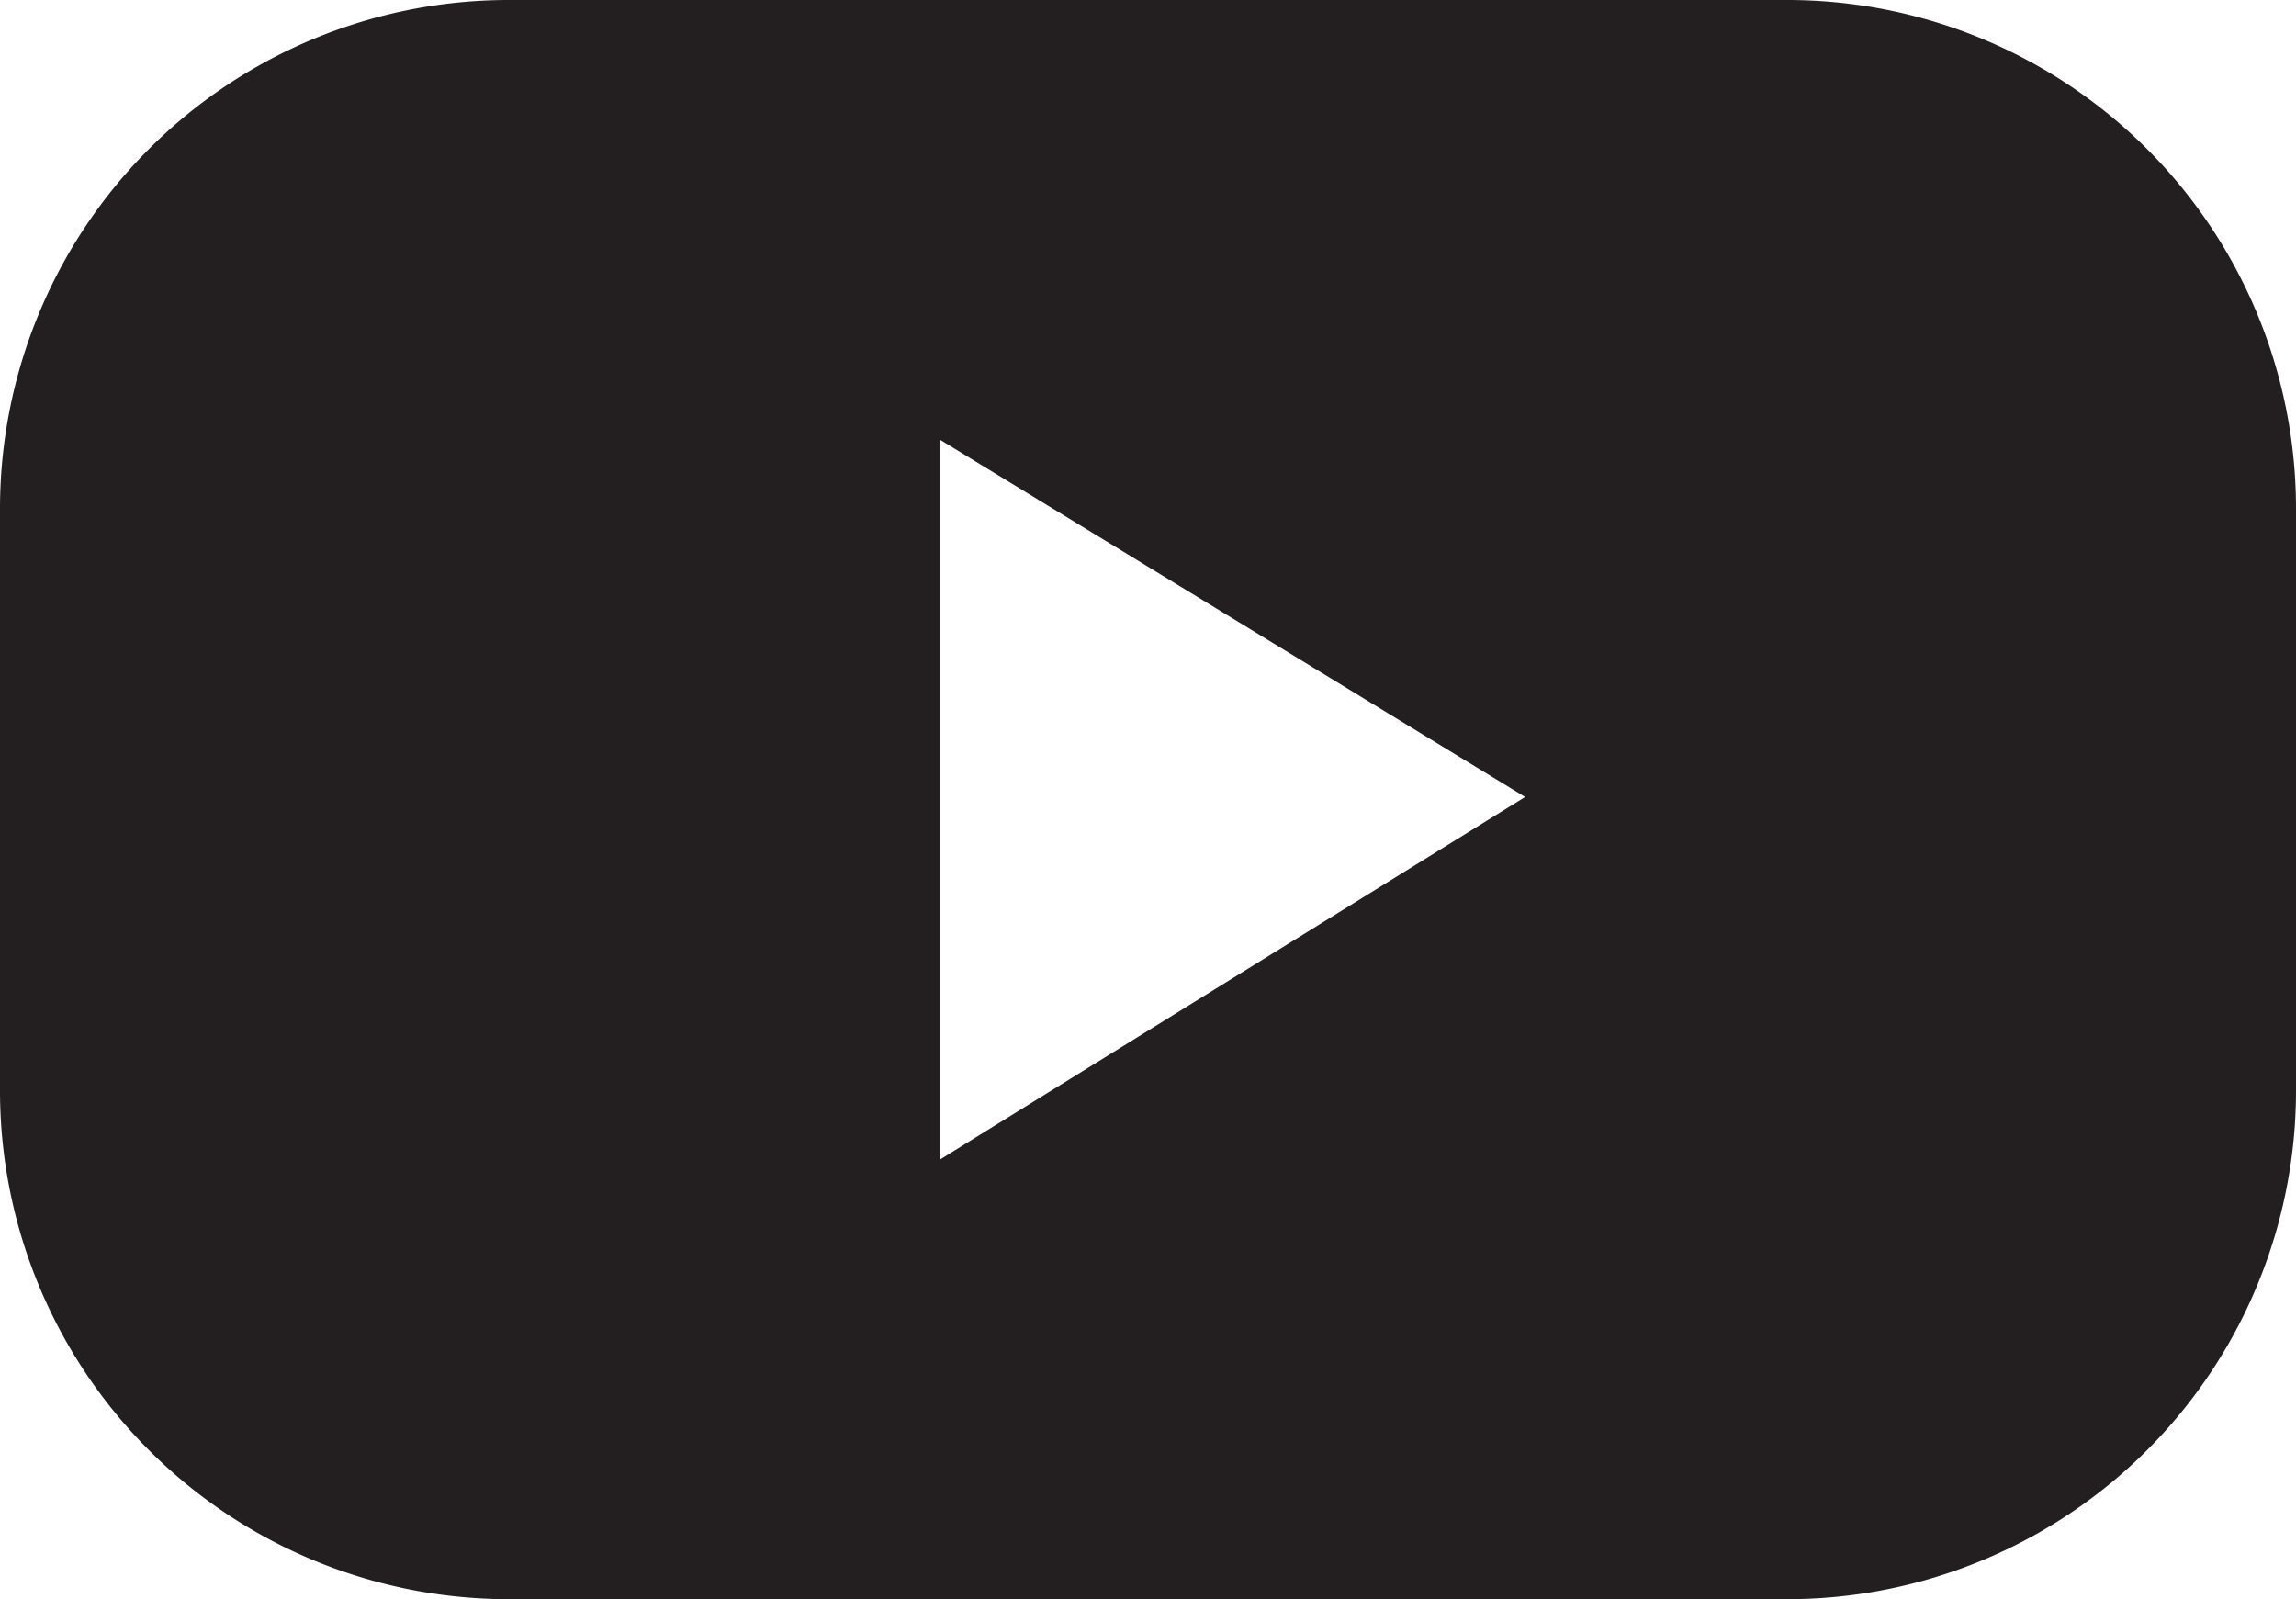
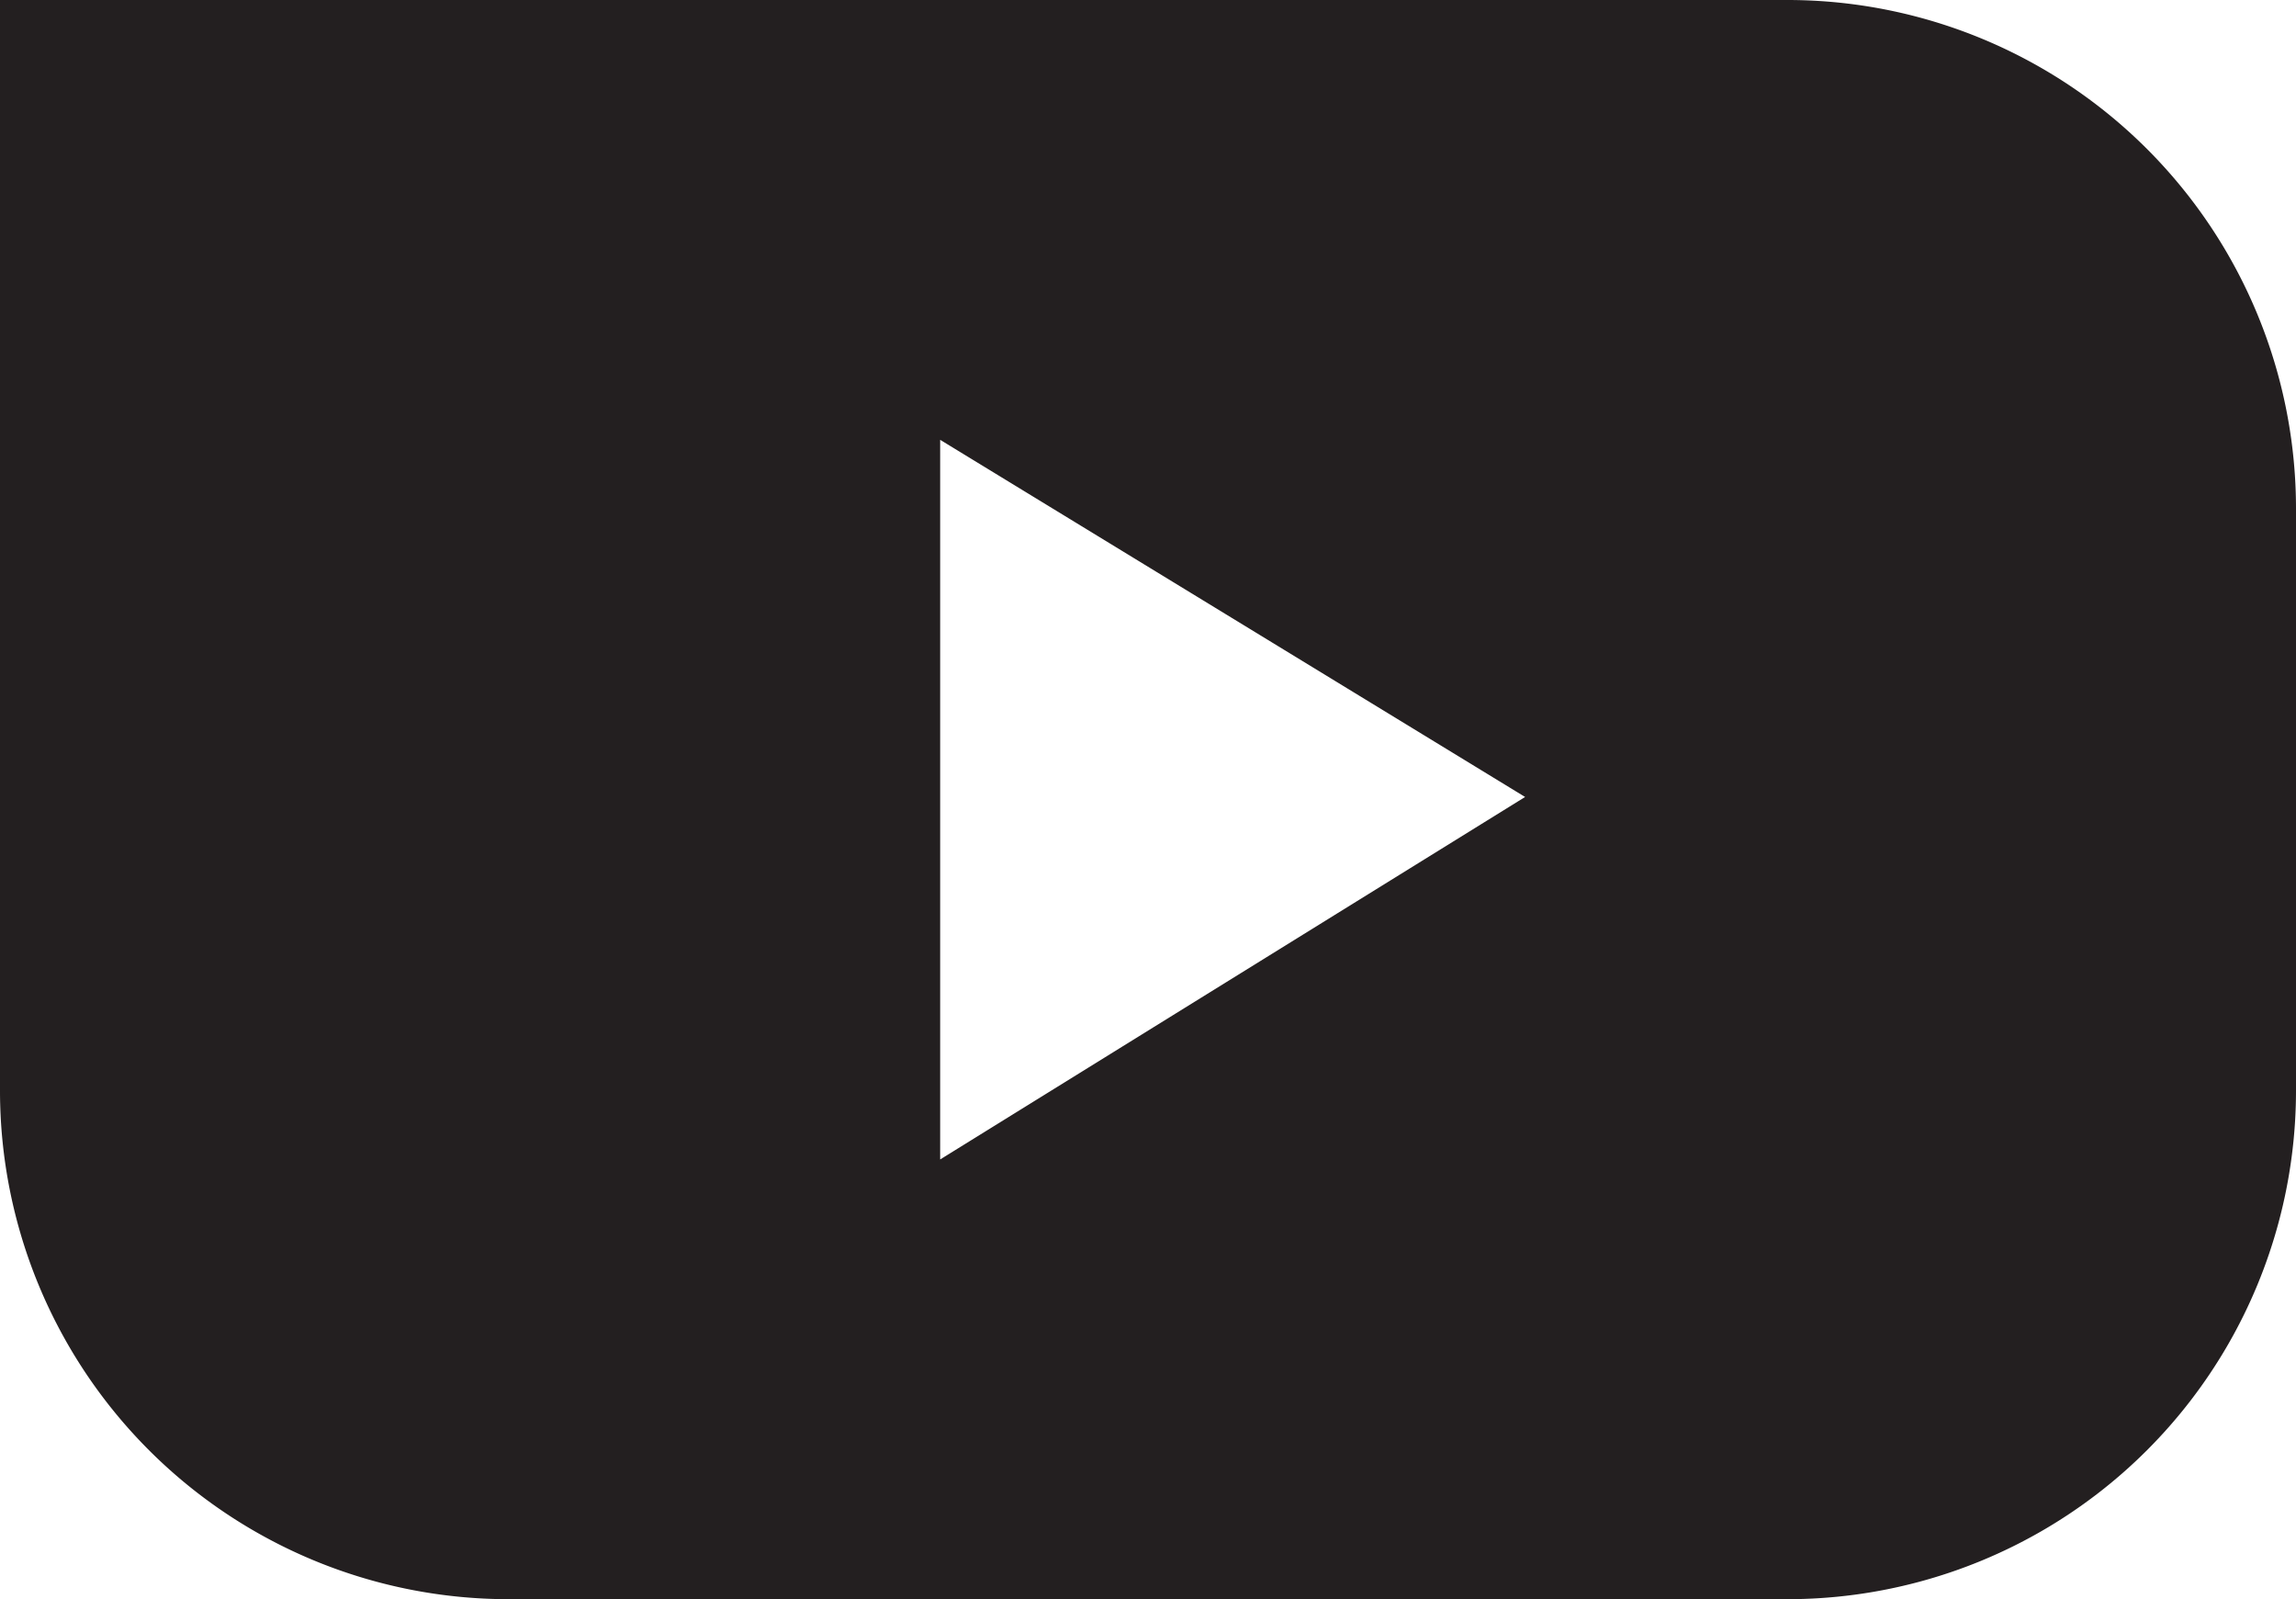
<svg xmlns="http://www.w3.org/2000/svg" viewBox="0 0 262.75 183.01">
  <defs>
    <style>.cls-1{fill:#231f20;}</style>
  </defs>
  <title>ytube</title>
  <g id="Calque_2" data-name="Calque 2">
    <g id="Calque_1-2" data-name="Calque 1">
-       <path class="cls-1" d="M204.54,0H58.21A58.21,58.21,0,0,0,0,58.21V124.8A58.21,58.21,0,0,0,58.21,183H204.54a58.21,58.21,0,0,0,58.21-58.21V58.21A58.21,58.21,0,0,0,204.54,0ZM107.59,132.68V50.33L174.53,91.2Z" />
+       <path class="cls-1" d="M204.54,0A58.21,58.21,0,0,0,0,58.21V124.8A58.21,58.21,0,0,0,58.21,183H204.54a58.21,58.21,0,0,0,58.21-58.21V58.21A58.21,58.21,0,0,0,204.54,0ZM107.59,132.68V50.33L174.53,91.2Z" />
    </g>
  </g>
</svg>